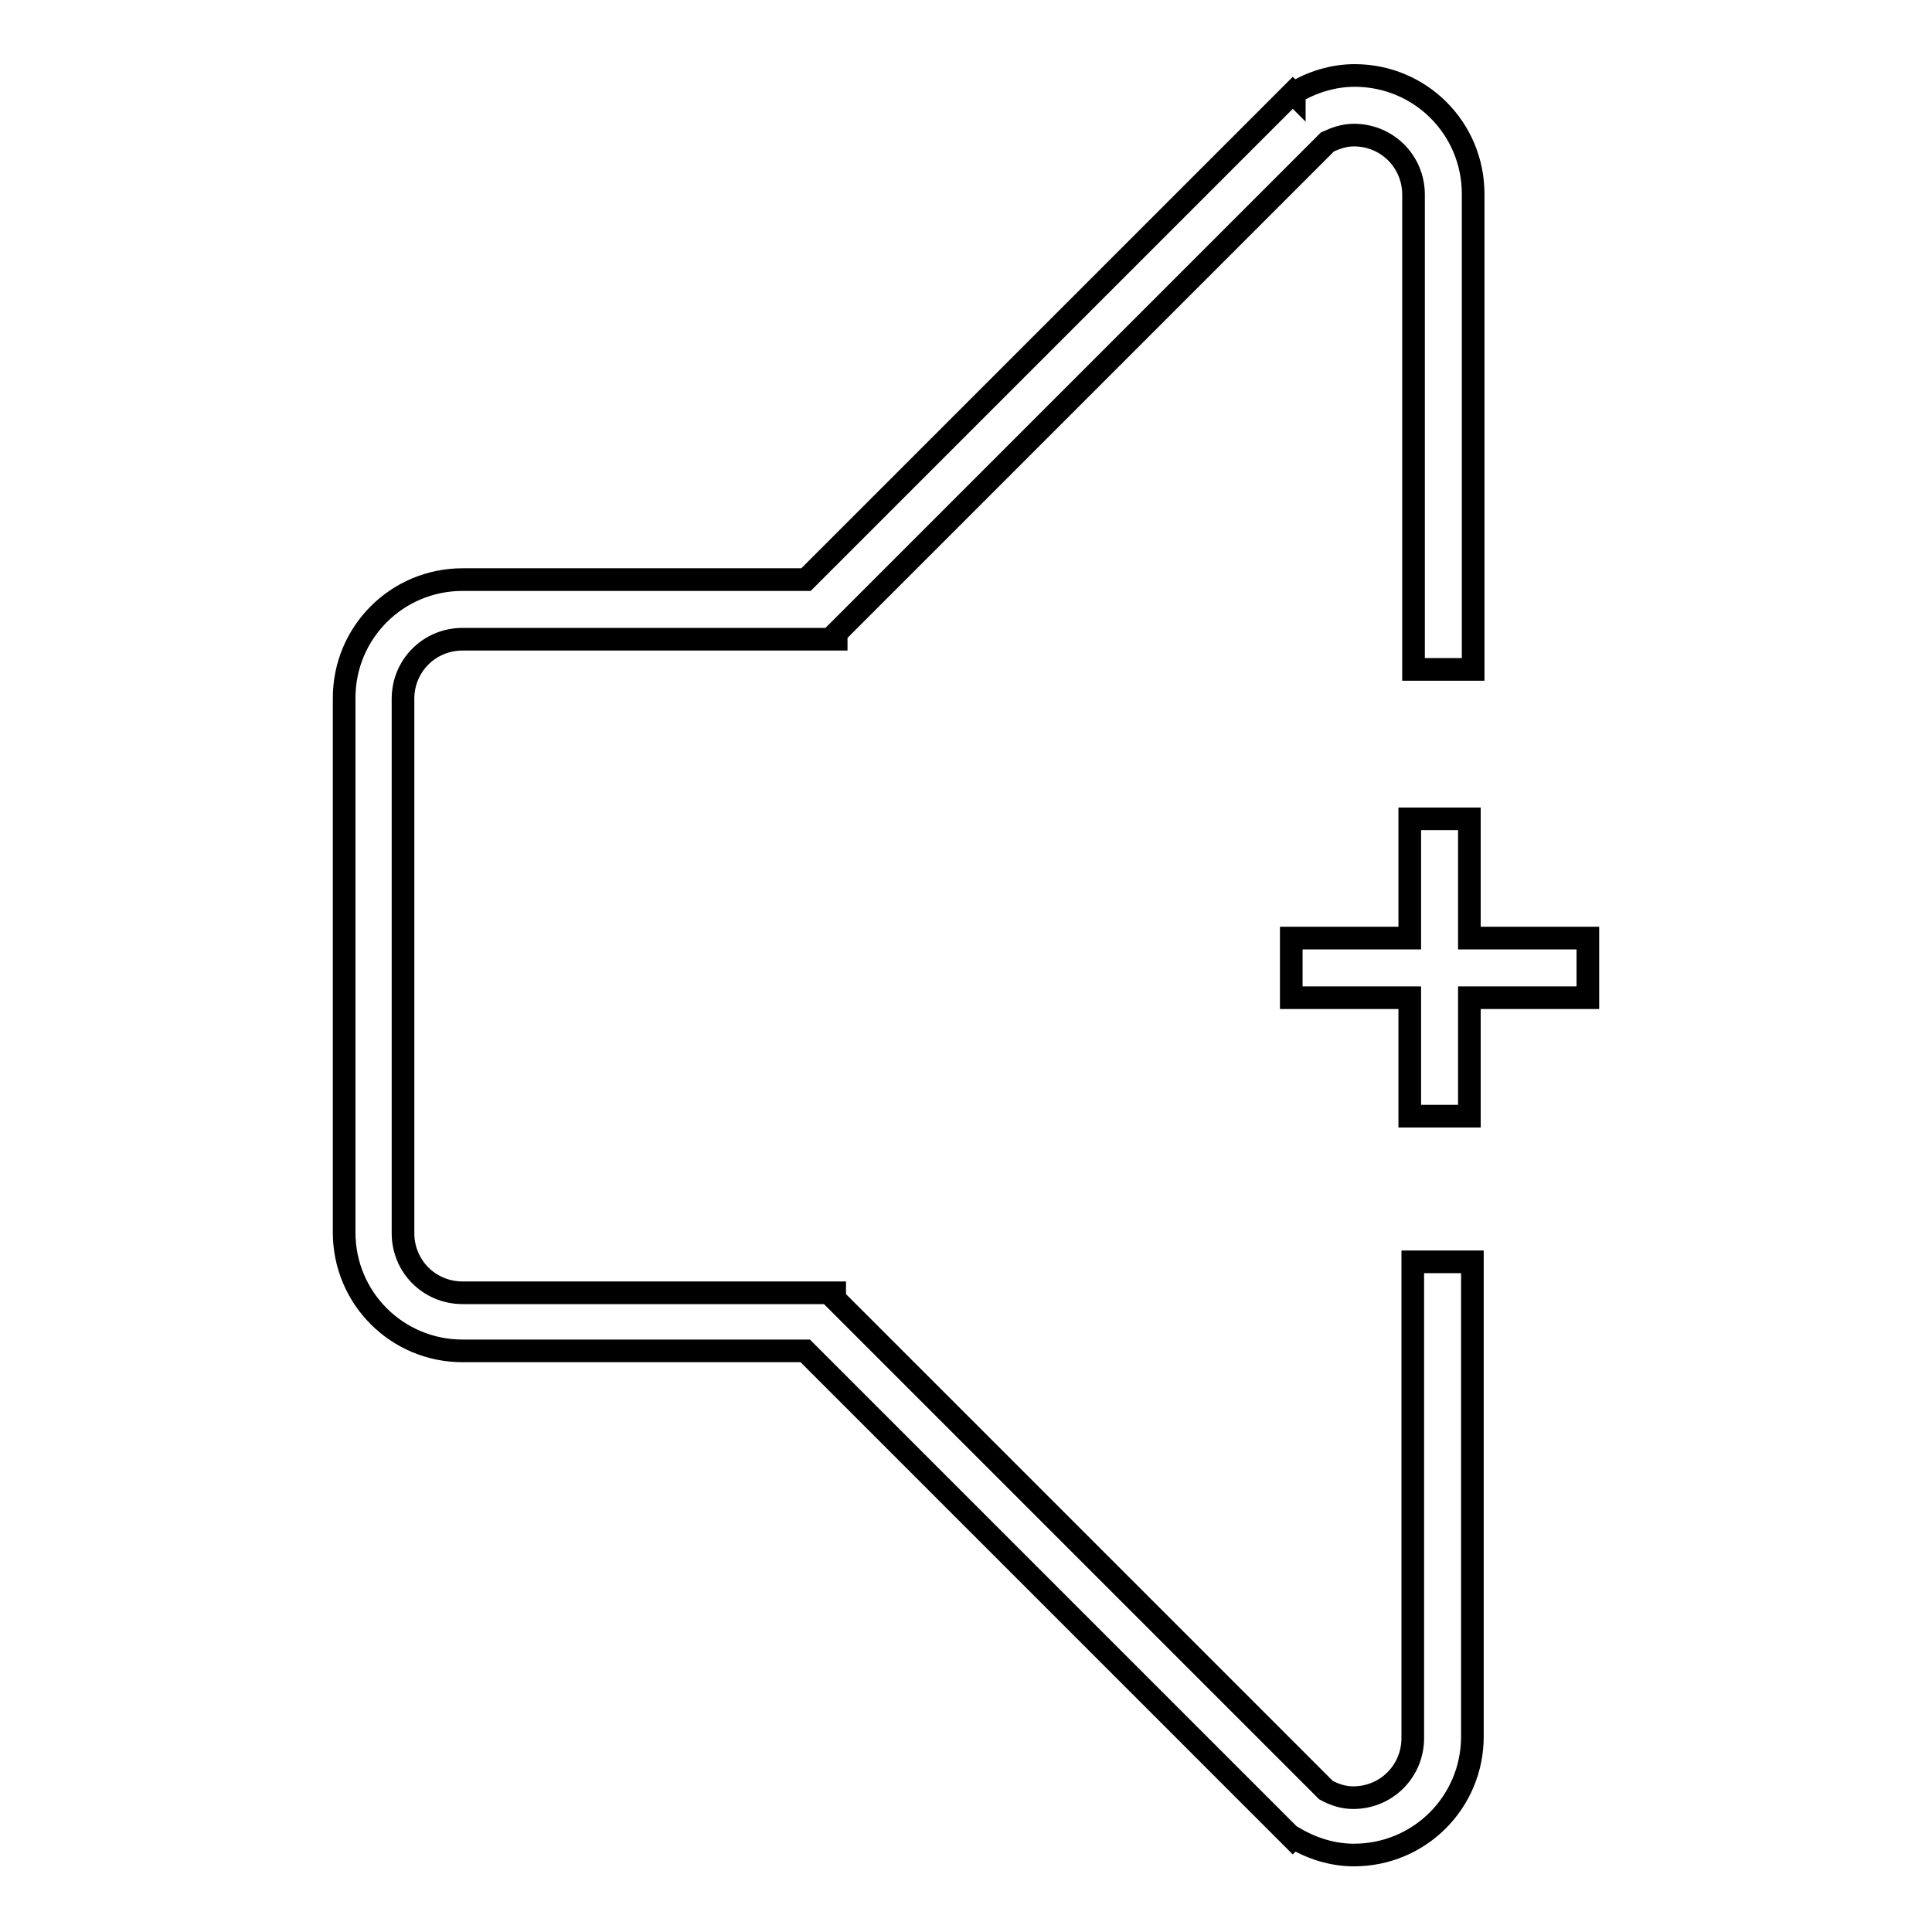
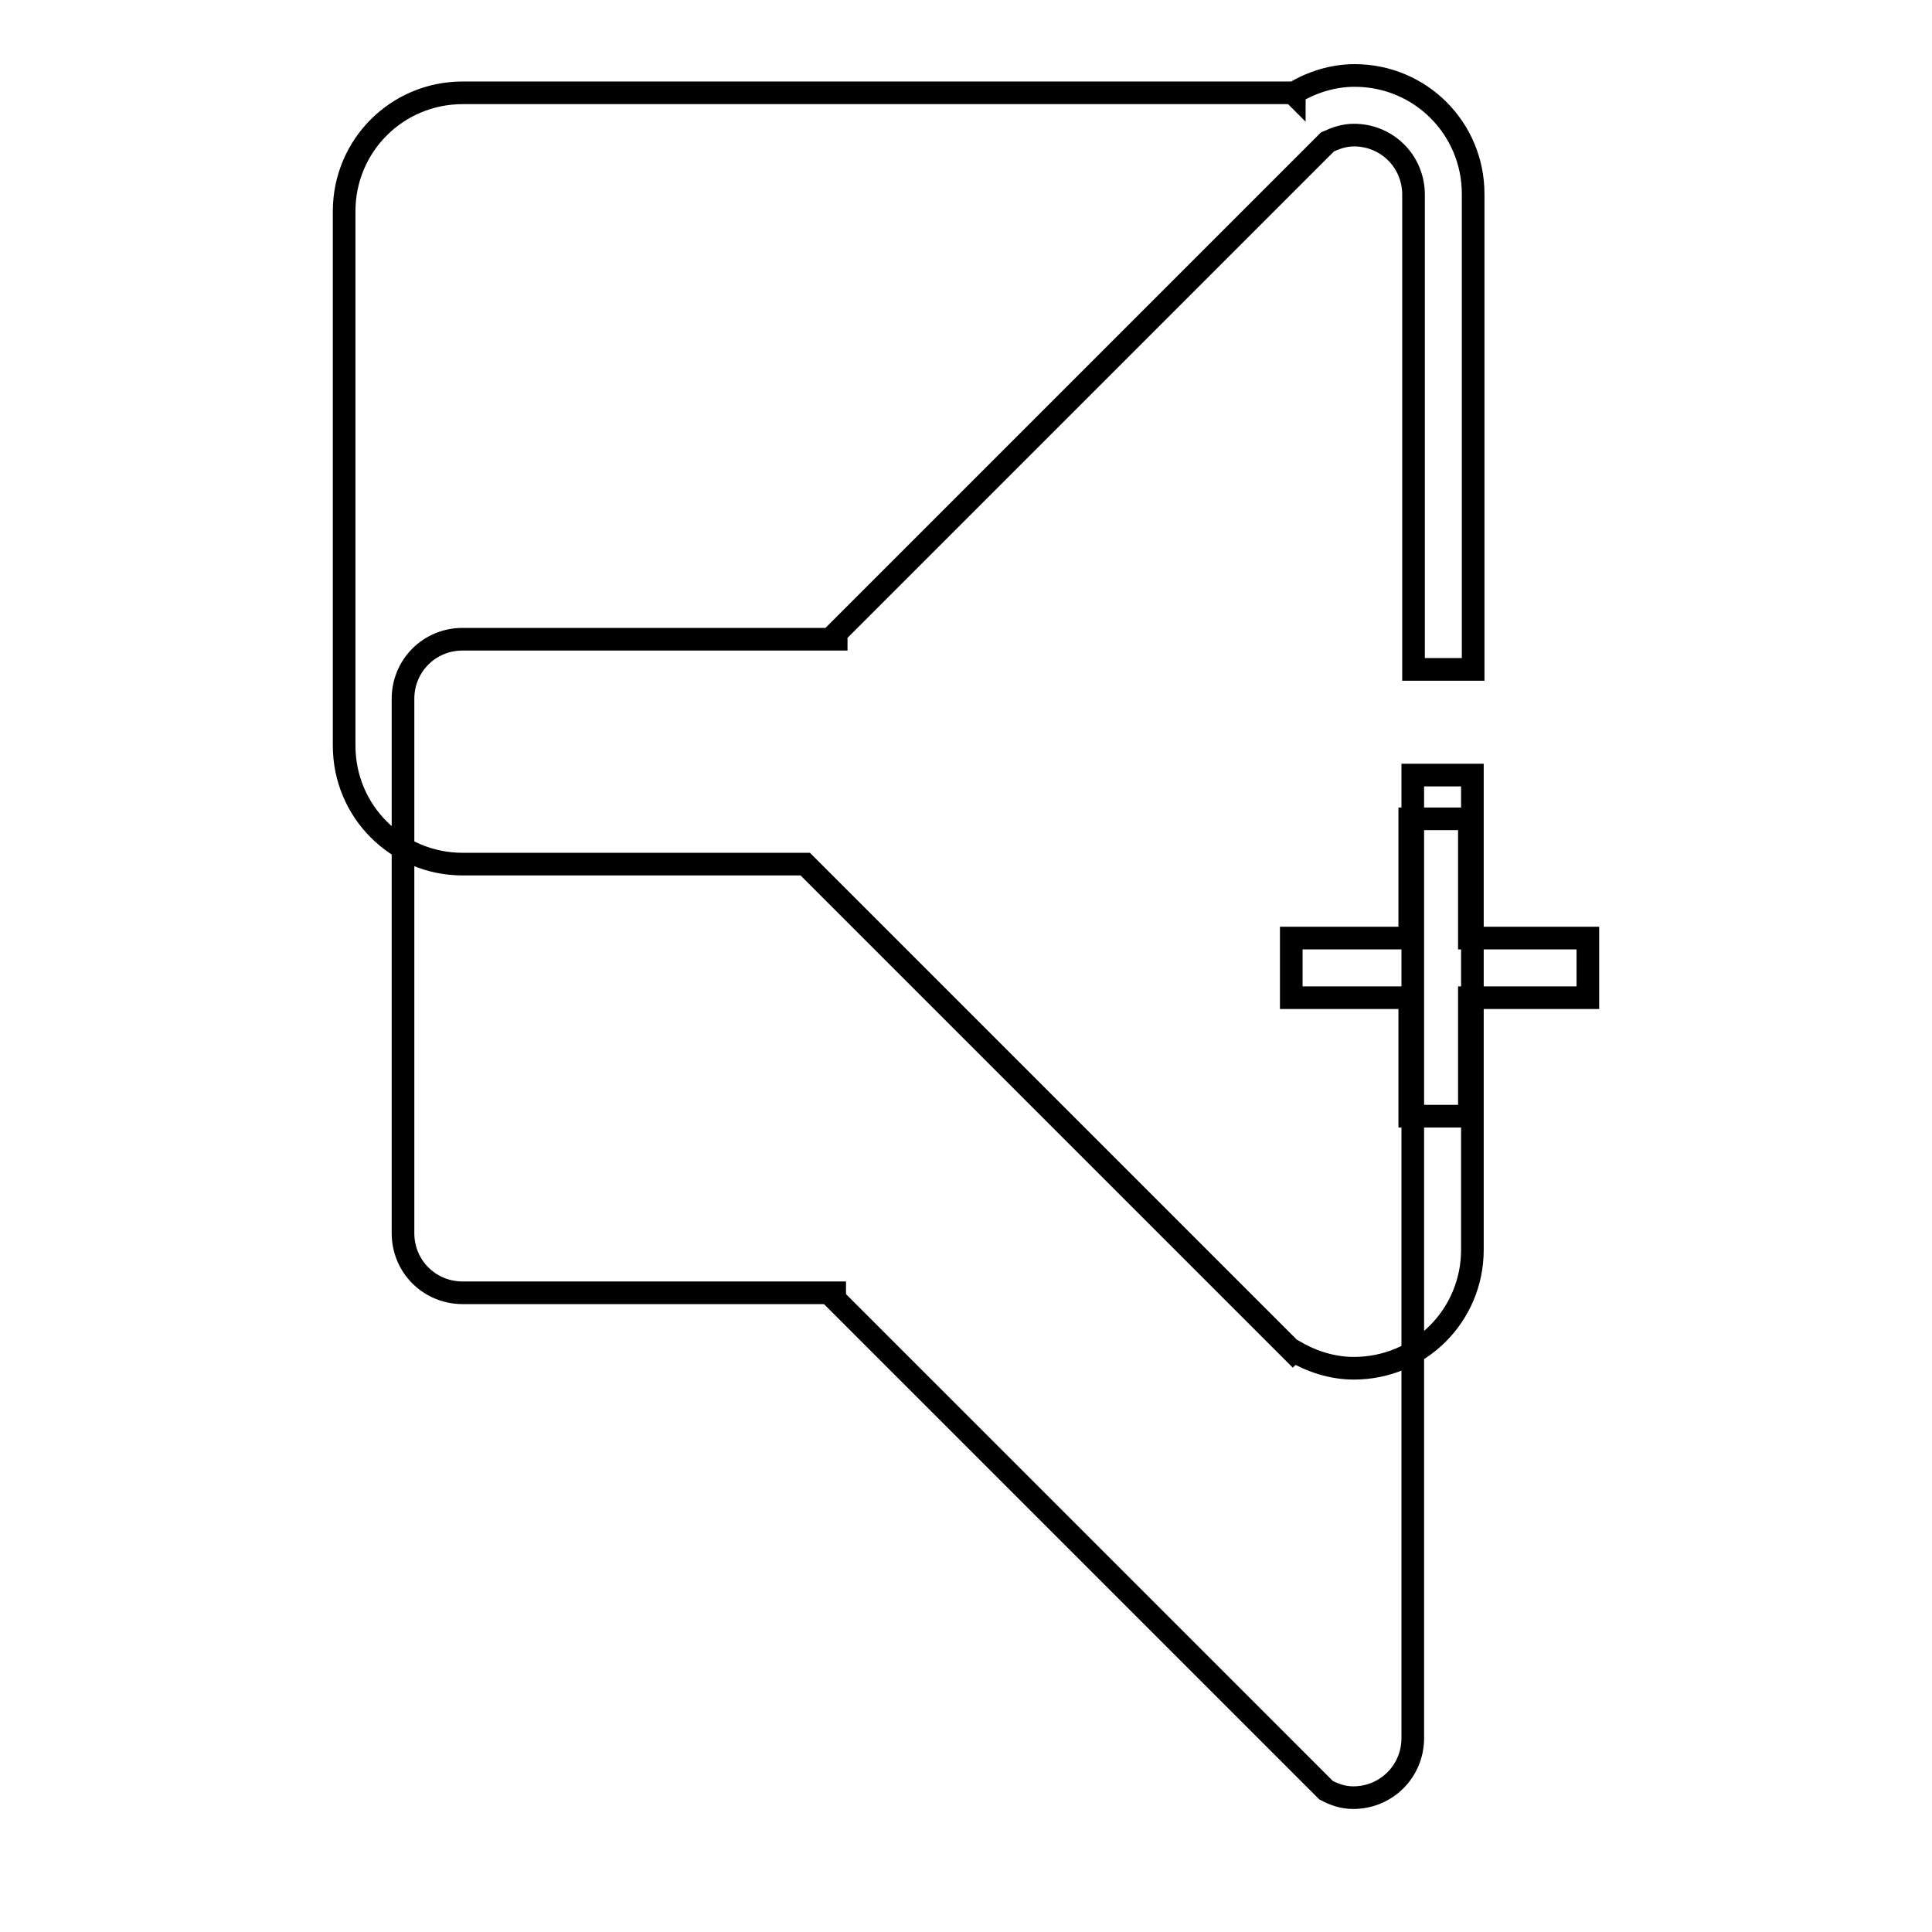
<svg xmlns="http://www.w3.org/2000/svg" version="1.1" x="0px" y="0px" viewBox="0 0 256 256" enable-background="new 0 0 256 256" xml:space="preserve">
  <g>
-     <path stroke-width="3" fill-opacity="0" stroke="#000000" d="M187.2,230.3c0,4.4-3.5,7.9-7.9,7.9c-1.3,0-2.5-0.4-3.6-1l-4.5-4.5l-60.6-60.6v-0.8h-0.8H98.8H61.3 c-4.4,0-7.9-3.5-7.9-7.9V92.6c0-4.4,3.5-7.9,7.9-7.9h37.6H110h0.8v-0.8l60.6-60.6l1-1l3.5-3.5c1.1-0.5,2.2-0.9,3.5-0.9 c4.4,0,7.9,3.5,7.9,7.9v62.9h7.9V25.7c0-8.7-7-15.7-15.7-15.7c-2.9,0-5.7,0.9-8,2.3v0.2l-0.2-0.2l-64.5,64.5H61.3 c-8.7,0-15.7,7-15.7,15.7v70.8c0,8.7,7,15.7,15.7,15.7h45.4l64.6,64.6l0.1-0.1v0c2.4,1.4,5.1,2.3,8,2.3c8.7,0,15.7-7,15.7-15.7 v-62.9h-7.9V230.3z M194.7,124.3v-15.8h-7.9v15.8h-15.7v7.9h15.7v15.7h7.9v-15.7h15.7v-7.9H194.7z" />
+     <path stroke-width="3" fill-opacity="0" stroke="#000000" d="M187.2,230.3c0,4.4-3.5,7.9-7.9,7.9c-1.3,0-2.5-0.4-3.6-1l-4.5-4.5l-60.6-60.6v-0.8h-0.8H98.8H61.3 c-4.4,0-7.9-3.5-7.9-7.9V92.6c0-4.4,3.5-7.9,7.9-7.9h37.6H110h0.8v-0.8l60.6-60.6l1-1l3.5-3.5c1.1-0.5,2.2-0.9,3.5-0.9 c4.4,0,7.9,3.5,7.9,7.9v62.9h7.9V25.7c0-8.7-7-15.7-15.7-15.7c-2.9,0-5.7,0.9-8,2.3v0.2l-0.2-0.2H61.3 c-8.7,0-15.7,7-15.7,15.7v70.8c0,8.7,7,15.7,15.7,15.7h45.4l64.6,64.6l0.1-0.1v0c2.4,1.4,5.1,2.3,8,2.3c8.7,0,15.7-7,15.7-15.7 v-62.9h-7.9V230.3z M194.7,124.3v-15.8h-7.9v15.8h-15.7v7.9h15.7v15.7h7.9v-15.7h15.7v-7.9H194.7z" />
  </g>
</svg>